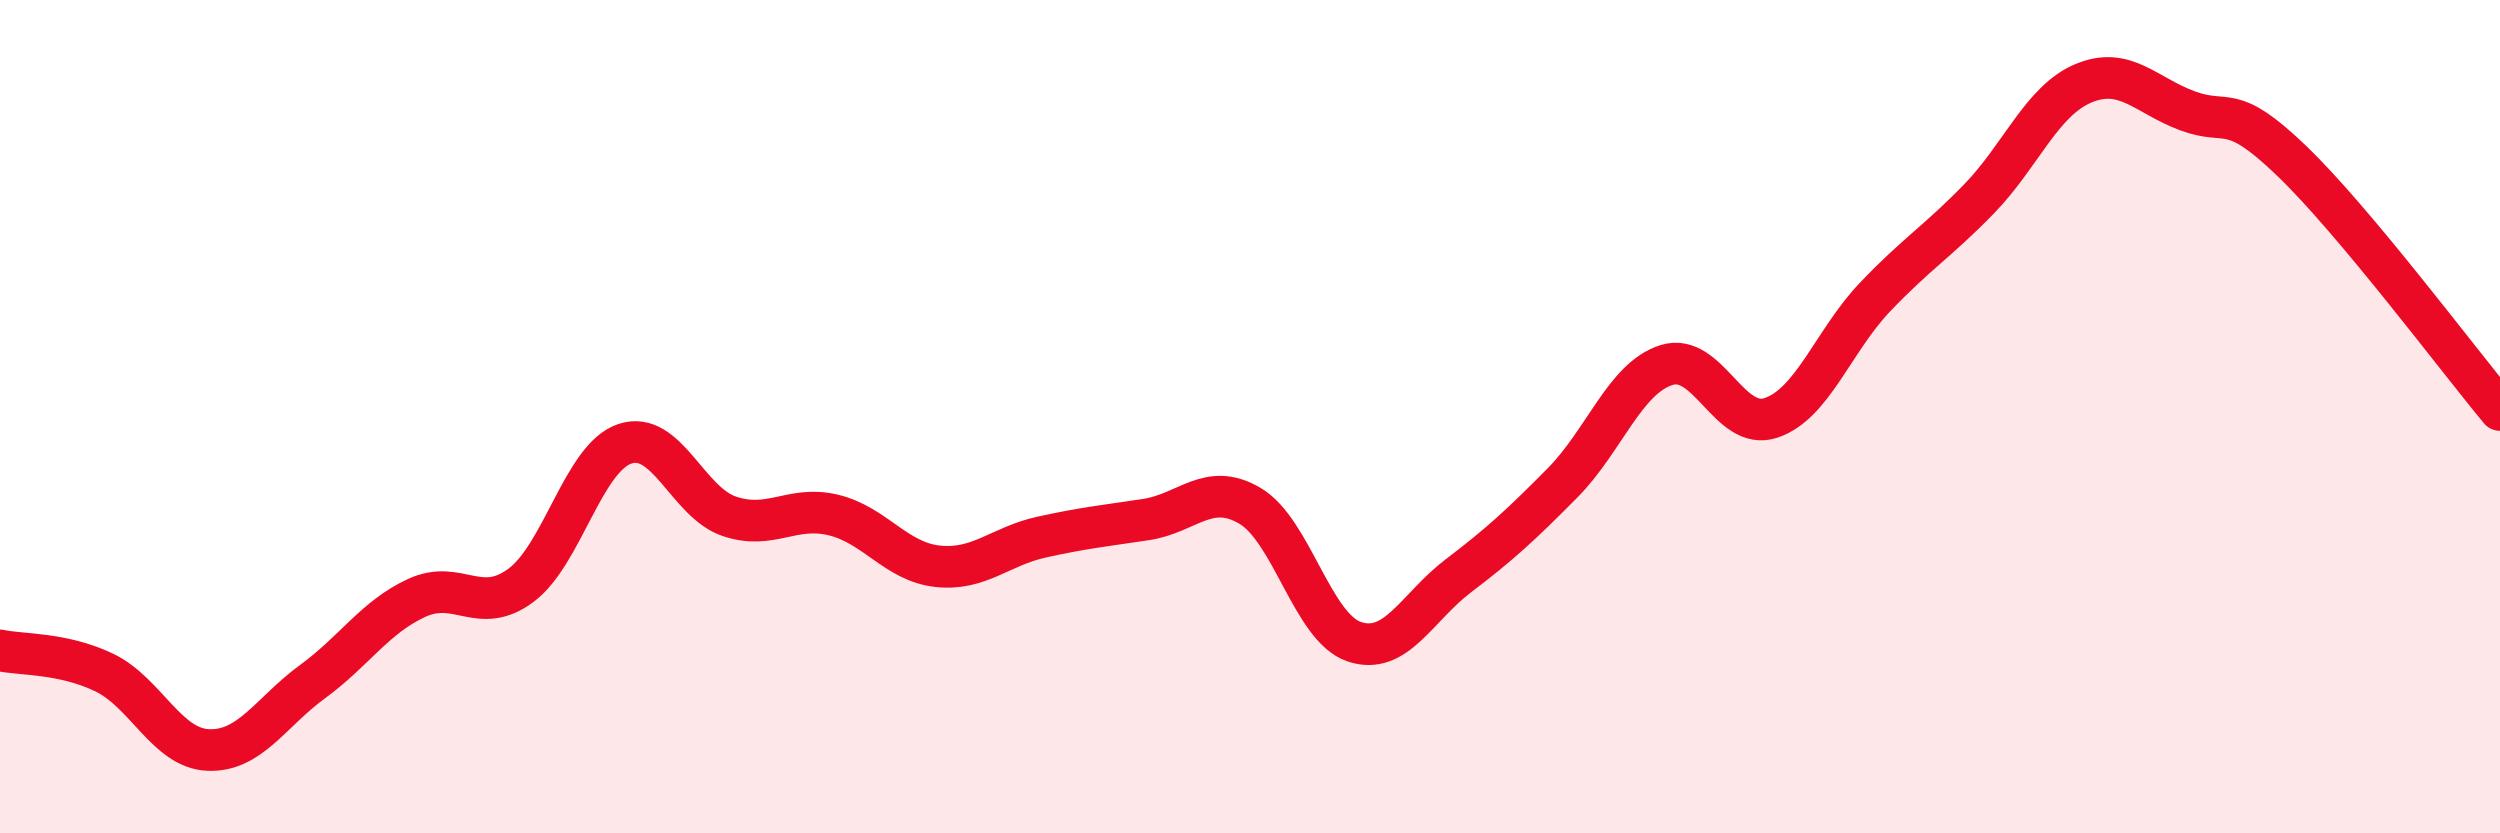
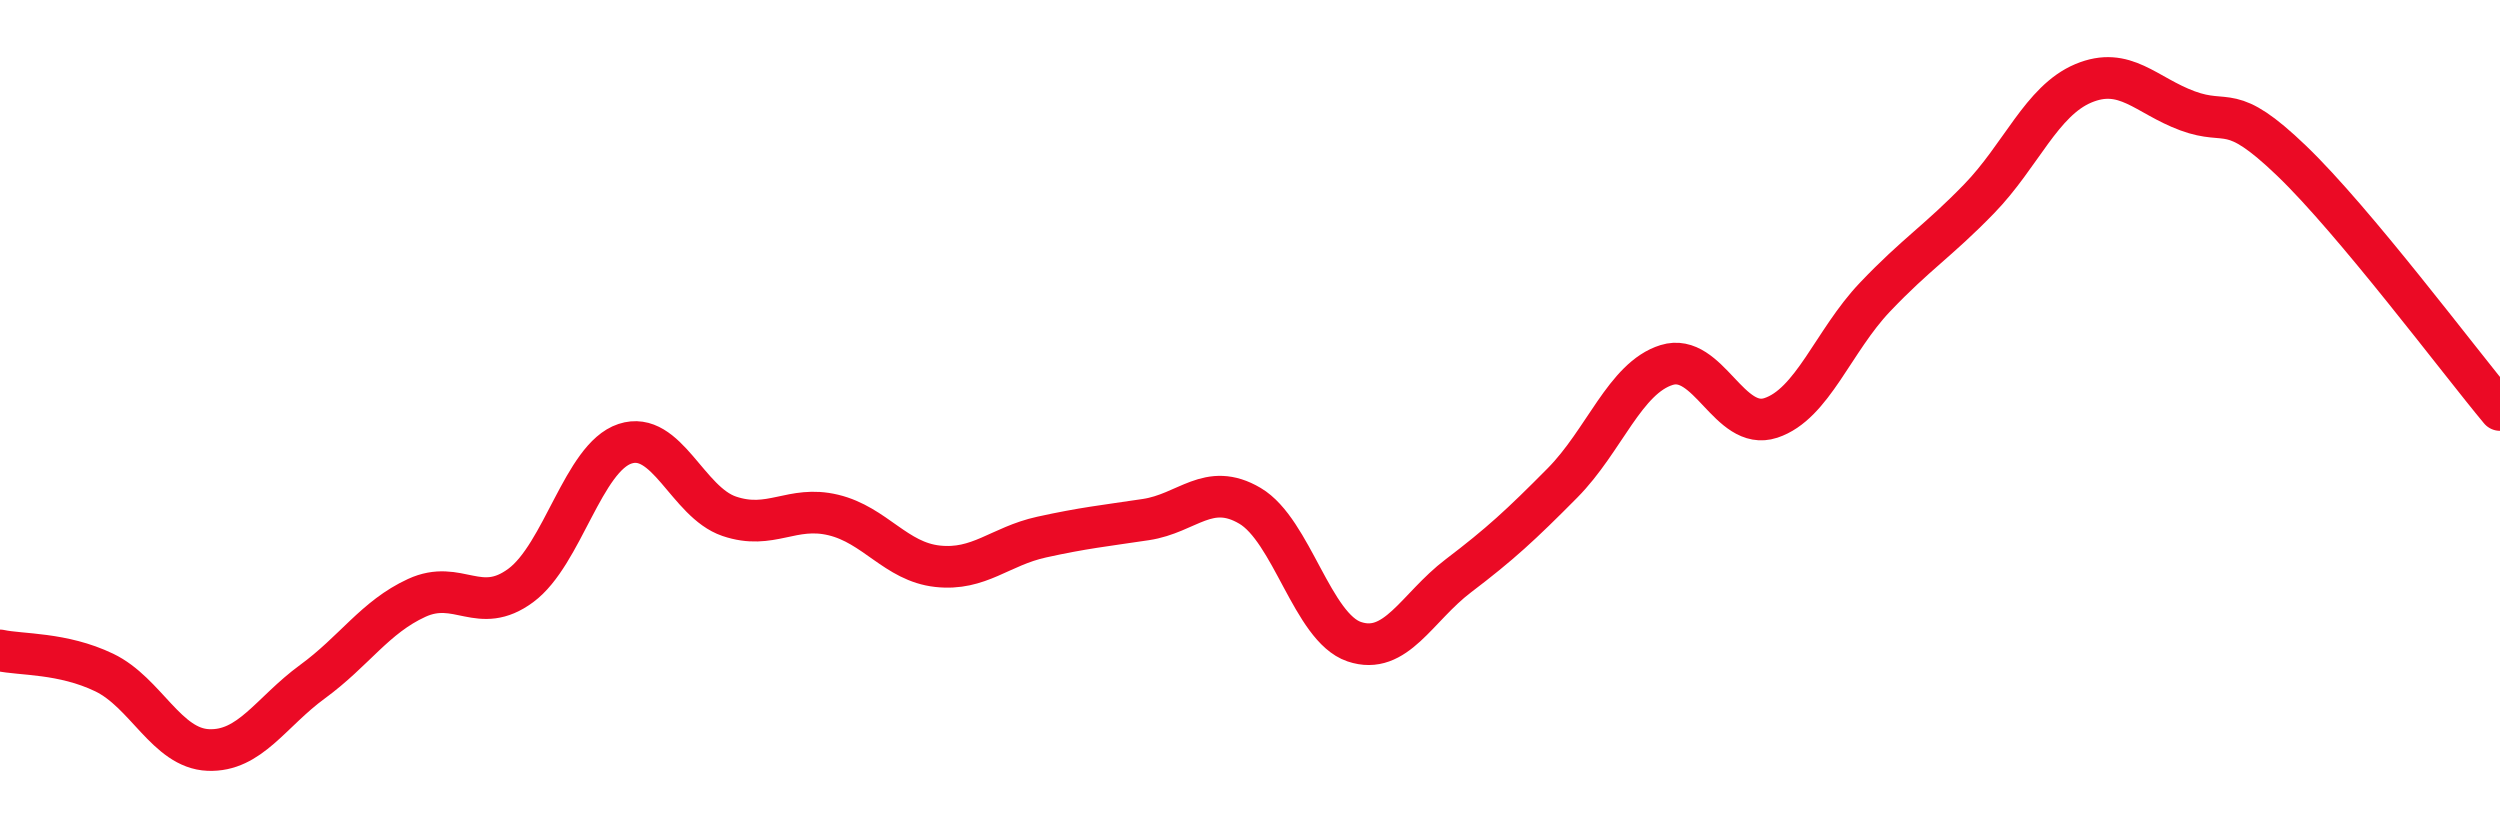
<svg xmlns="http://www.w3.org/2000/svg" width="60" height="20" viewBox="0 0 60 20">
-   <path d="M 0,15.61 C 0.5,15.72 1.5,15.66 2.5,16.14 C 3.5,16.62 4,17.96 5,18 C 6,18.04 6.5,17.09 7.5,16.36 C 8.5,15.63 9,14.81 10,14.35 C 11,13.89 11.5,14.79 12.5,14.05 C 13.5,13.31 14,10.98 15,10.65 C 16,10.32 16.5,12.05 17.5,12.39 C 18.5,12.73 19,12.12 20,12.36 C 21,12.6 21.5,13.48 22.5,13.59 C 23.5,13.7 24,13.11 25,12.89 C 26,12.67 26.5,12.62 27.5,12.47 C 28.5,12.32 29,11.55 30,12.14 C 31,12.73 31.5,15.06 32.5,15.4 C 33.5,15.74 34,14.58 35,13.82 C 36,13.06 36.5,12.6 37.5,11.59 C 38.5,10.58 39,9.07 40,8.76 C 41,8.45 41.5,10.36 42.5,10.03 C 43.5,9.7 44,8.18 45,7.13 C 46,6.08 46.5,5.8 47.5,4.77 C 48.5,3.74 49,2.42 50,2 C 51,1.58 51.5,2.29 52.5,2.66 C 53.5,3.03 53.5,2.42 55,3.86 C 56.5,5.3 59,8.64 60,9.84L60 20L0 20Z" fill="#EB0A25" opacity="0.1" stroke-linecap="round" stroke-linejoin="round" />
  <path d="M 0,15.61 C 0.5,15.72 1.5,15.66 2.5,16.14 C 3.5,16.62 4,17.96 5,18 C 6,18.04 6.5,17.09 7.5,16.36 C 8.5,15.63 9,14.81 10,14.35 C 11,13.89 11.5,14.79 12.5,14.05 C 13.5,13.31 14,10.98 15,10.65 C 16,10.32 16.5,12.05 17.5,12.39 C 18.5,12.73 19,12.12 20,12.36 C 21,12.6 21.5,13.48 22.5,13.59 C 23.5,13.7 24,13.11 25,12.89 C 26,12.67 26.5,12.62 27.5,12.47 C 28.5,12.32 29,11.55 30,12.14 C 31,12.73 31.5,15.06 32.5,15.4 C 33.5,15.74 34,14.58 35,13.82 C 36,13.06 36.5,12.6 37.5,11.59 C 38.5,10.58 39,9.07 40,8.76 C 41,8.45 41.5,10.36 42.5,10.03 C 43.5,9.7 44,8.18 45,7.13 C 46,6.08 46.5,5.8 47.5,4.77 C 48.5,3.74 49,2.42 50,2 C 51,1.58 51.5,2.29 52.5,2.66 C 53.5,3.03 53.5,2.42 55,3.86 C 56.5,5.3 59,8.64 60,9.84" stroke="#EB0A25" stroke-width="1" fill="none" stroke-linecap="round" stroke-linejoin="round" />
</svg>